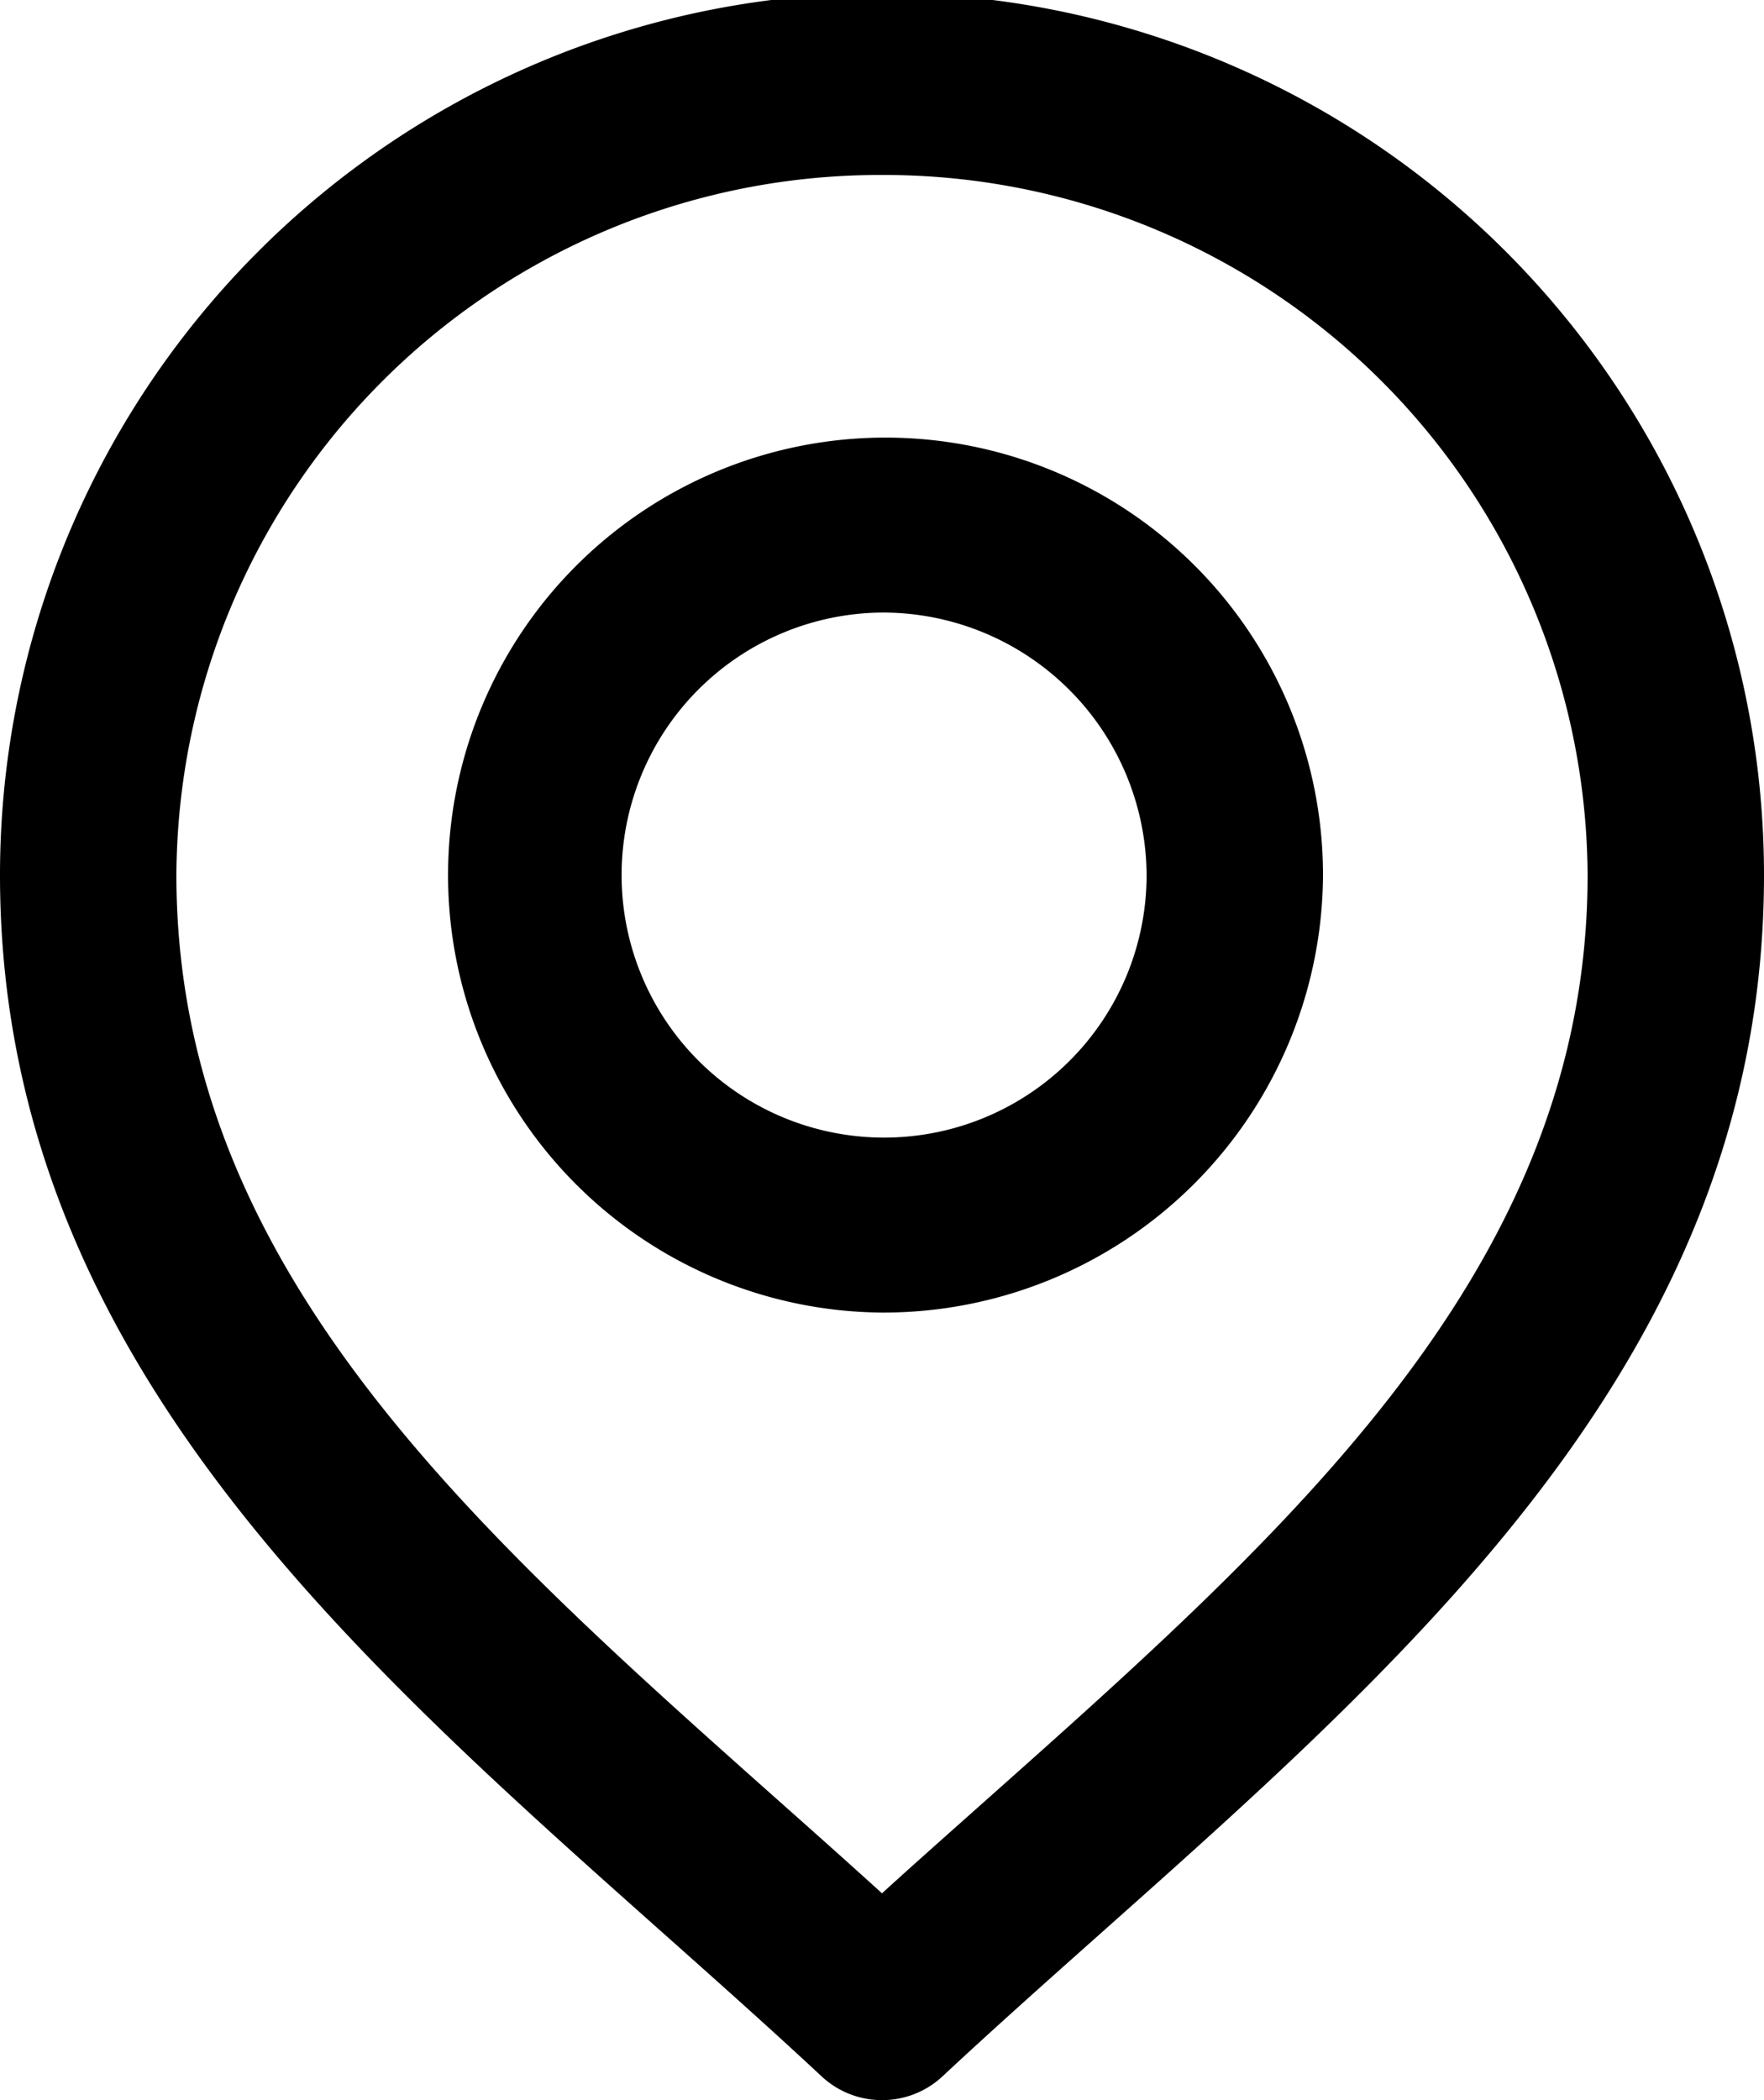
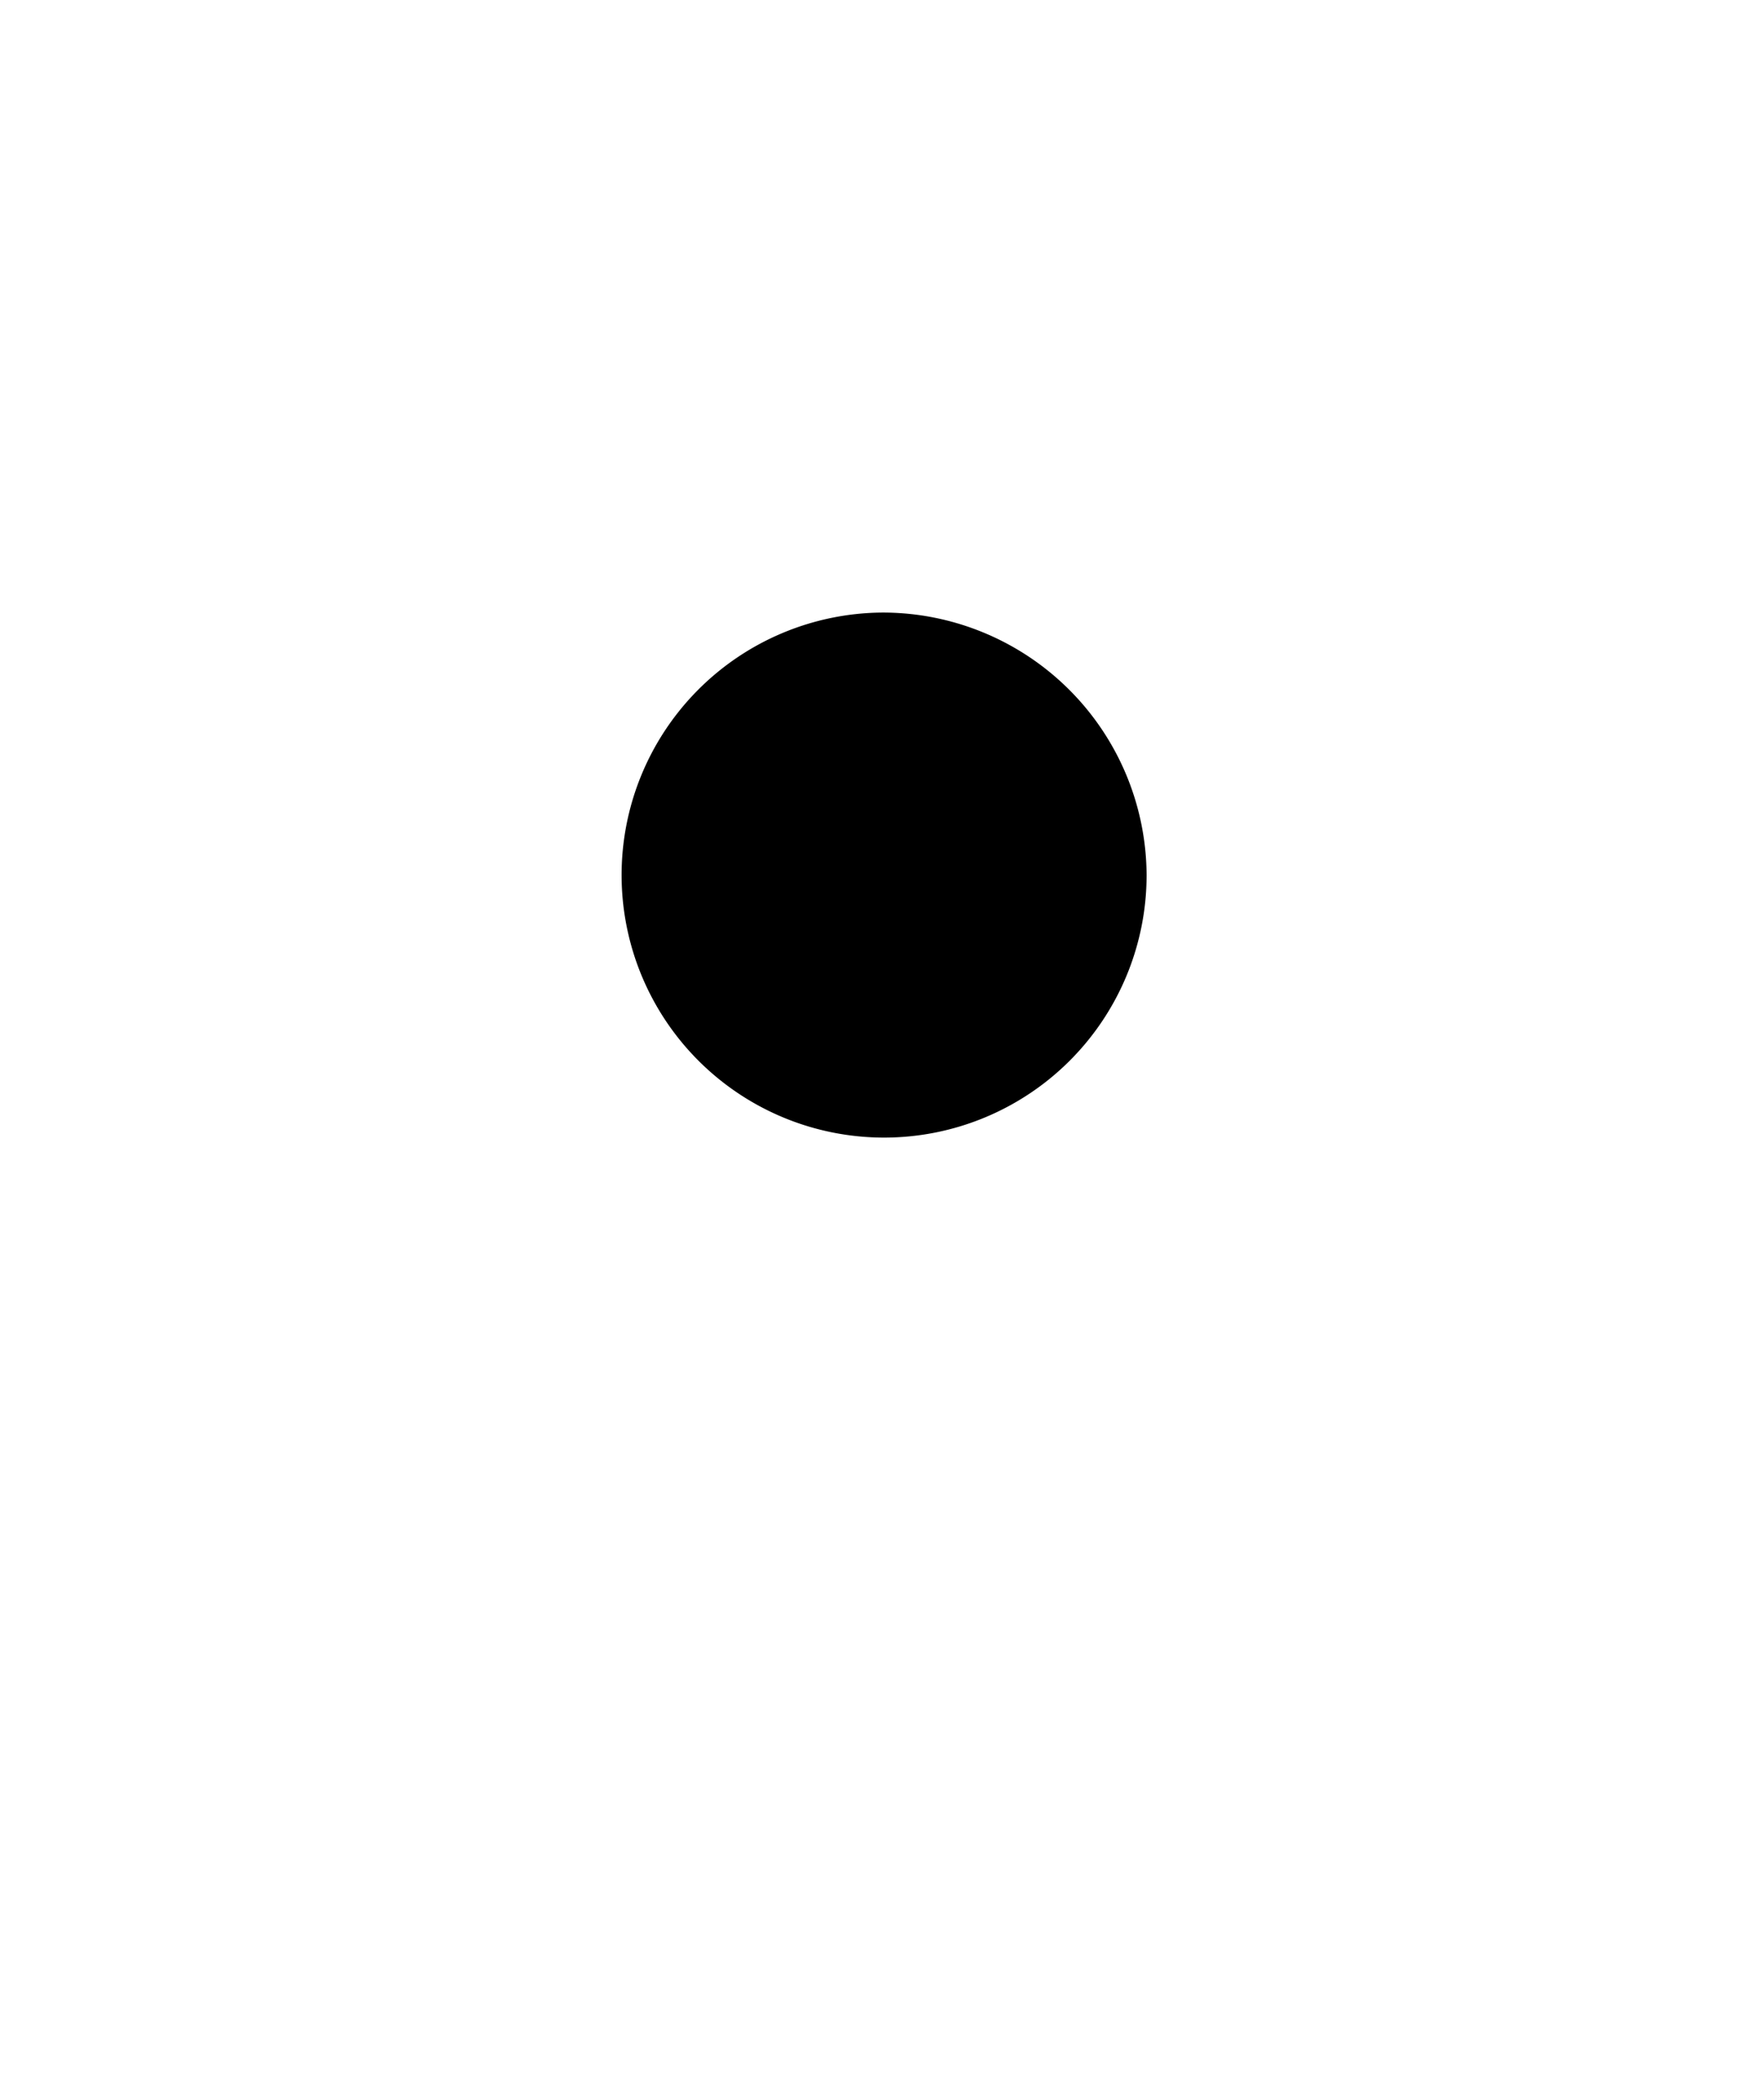
<svg xmlns="http://www.w3.org/2000/svg" width="21" height="25" viewBox="0 0 21 25">
  <defs>
    <clipPath id="clip-path">
      <rect id="長方形_593" data-name="長方形 593" width="21" height="25" fill="#000000" />
    </clipPath>
  </defs>
  <g id="icon" clip-path="url(#clip-path)">
-     <path id="パス_2051" data-name="パス 2051" d="M28.458,33.625a5.208,5.208,0,1,1,5.25-5.208,5.235,5.235,0,0,1-5.25,5.208m0-8.333a3.125,3.125,0,1,0,3.15,3.125,3.141,3.141,0,0,0-3.15-3.125" transform="translate(-17.958 -18)" fill="#000000" />
-     <path id="パス_2052" data-name="パス 2052" d="M10.5,25a1.052,1.052,0,0,1-.719-.283c-.611-.57-1.262-1.149-1.891-1.709C4.011,19.556,0,15.987,0,10.417a10.5,10.5,0,0,1,21,0c0,5.57-4.011,9.139-7.889,12.591-.629.56-1.28,1.139-1.891,1.709A1.052,1.052,0,0,1,10.5,25m0-22.917a8.376,8.376,0,0,0-8.4,8.333c0,4.64,3.493,7.749,7.192,11.04.4.355.806.717,1.208,1.082.4-.365.81-.727,1.208-1.082,3.7-3.291,7.192-6.4,7.192-11.04a8.376,8.376,0,0,0-8.4-8.333" fill="#000000" />
+     <path id="パス_2051" data-name="パス 2051" d="M28.458,33.625m0-8.333a3.125,3.125,0,1,0,3.15,3.125,3.141,3.141,0,0,0-3.15-3.125" transform="translate(-17.958 -18)" fill="#000000" />
  </g>
</svg>